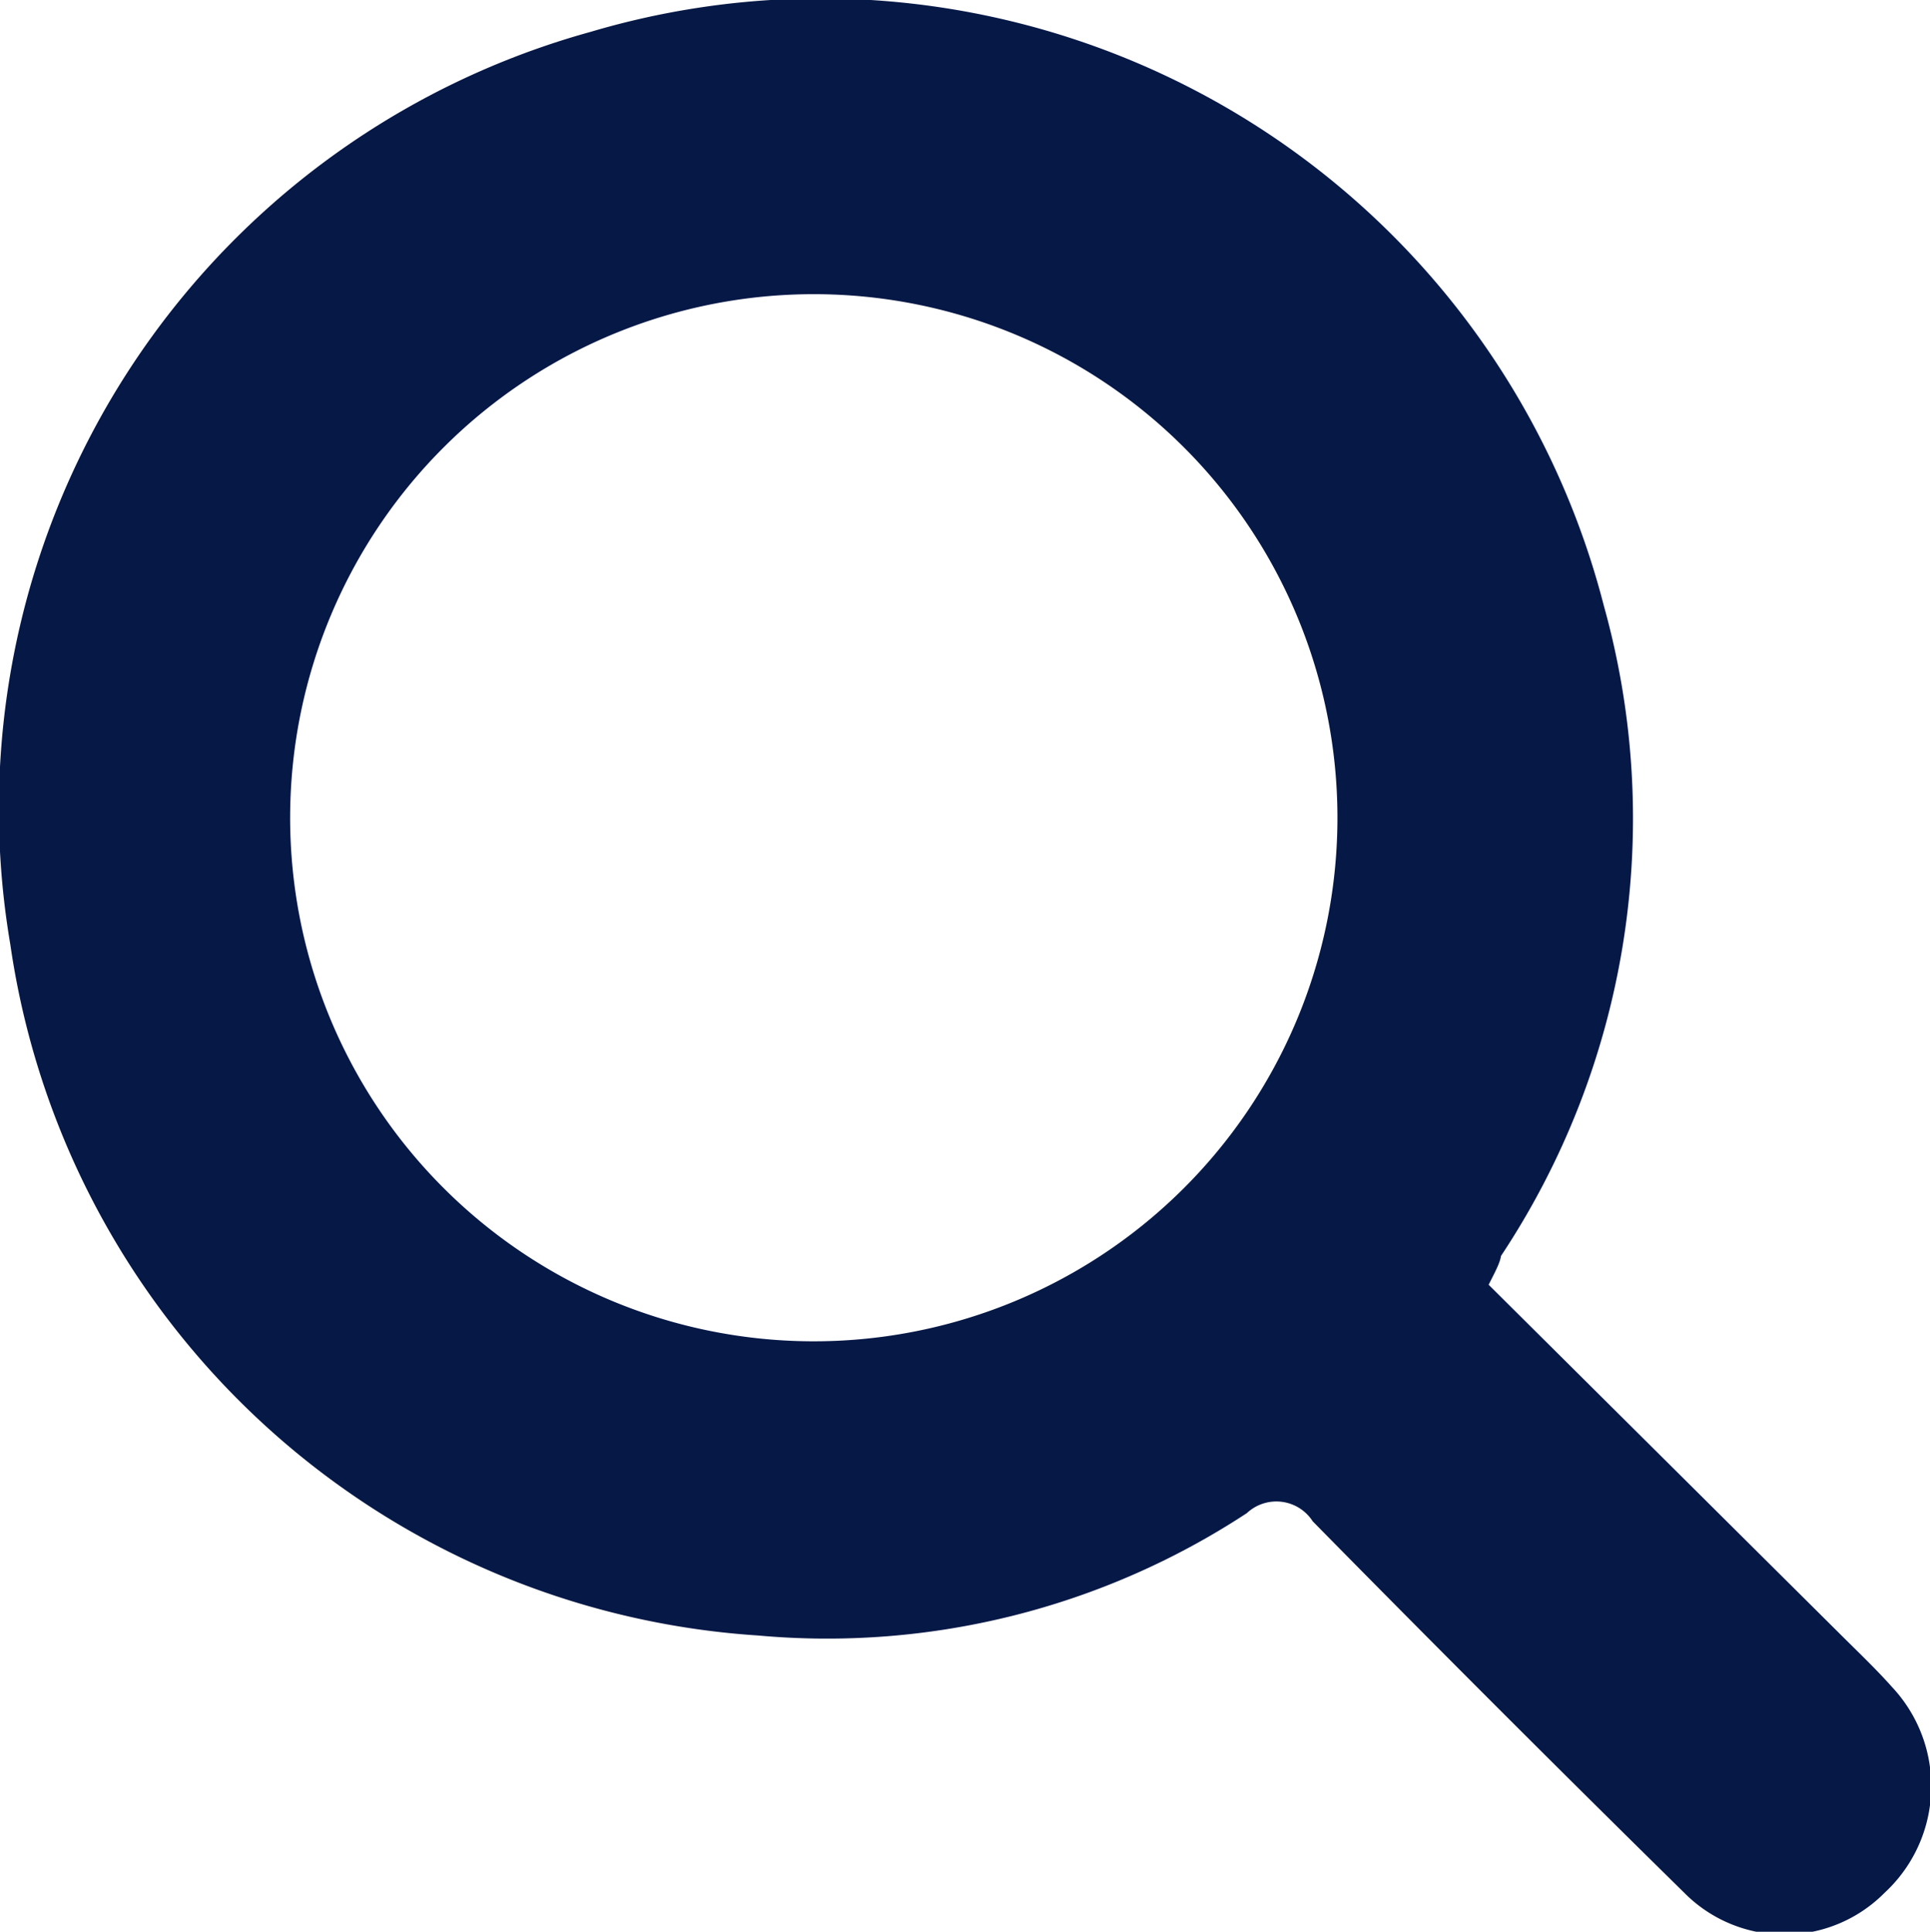
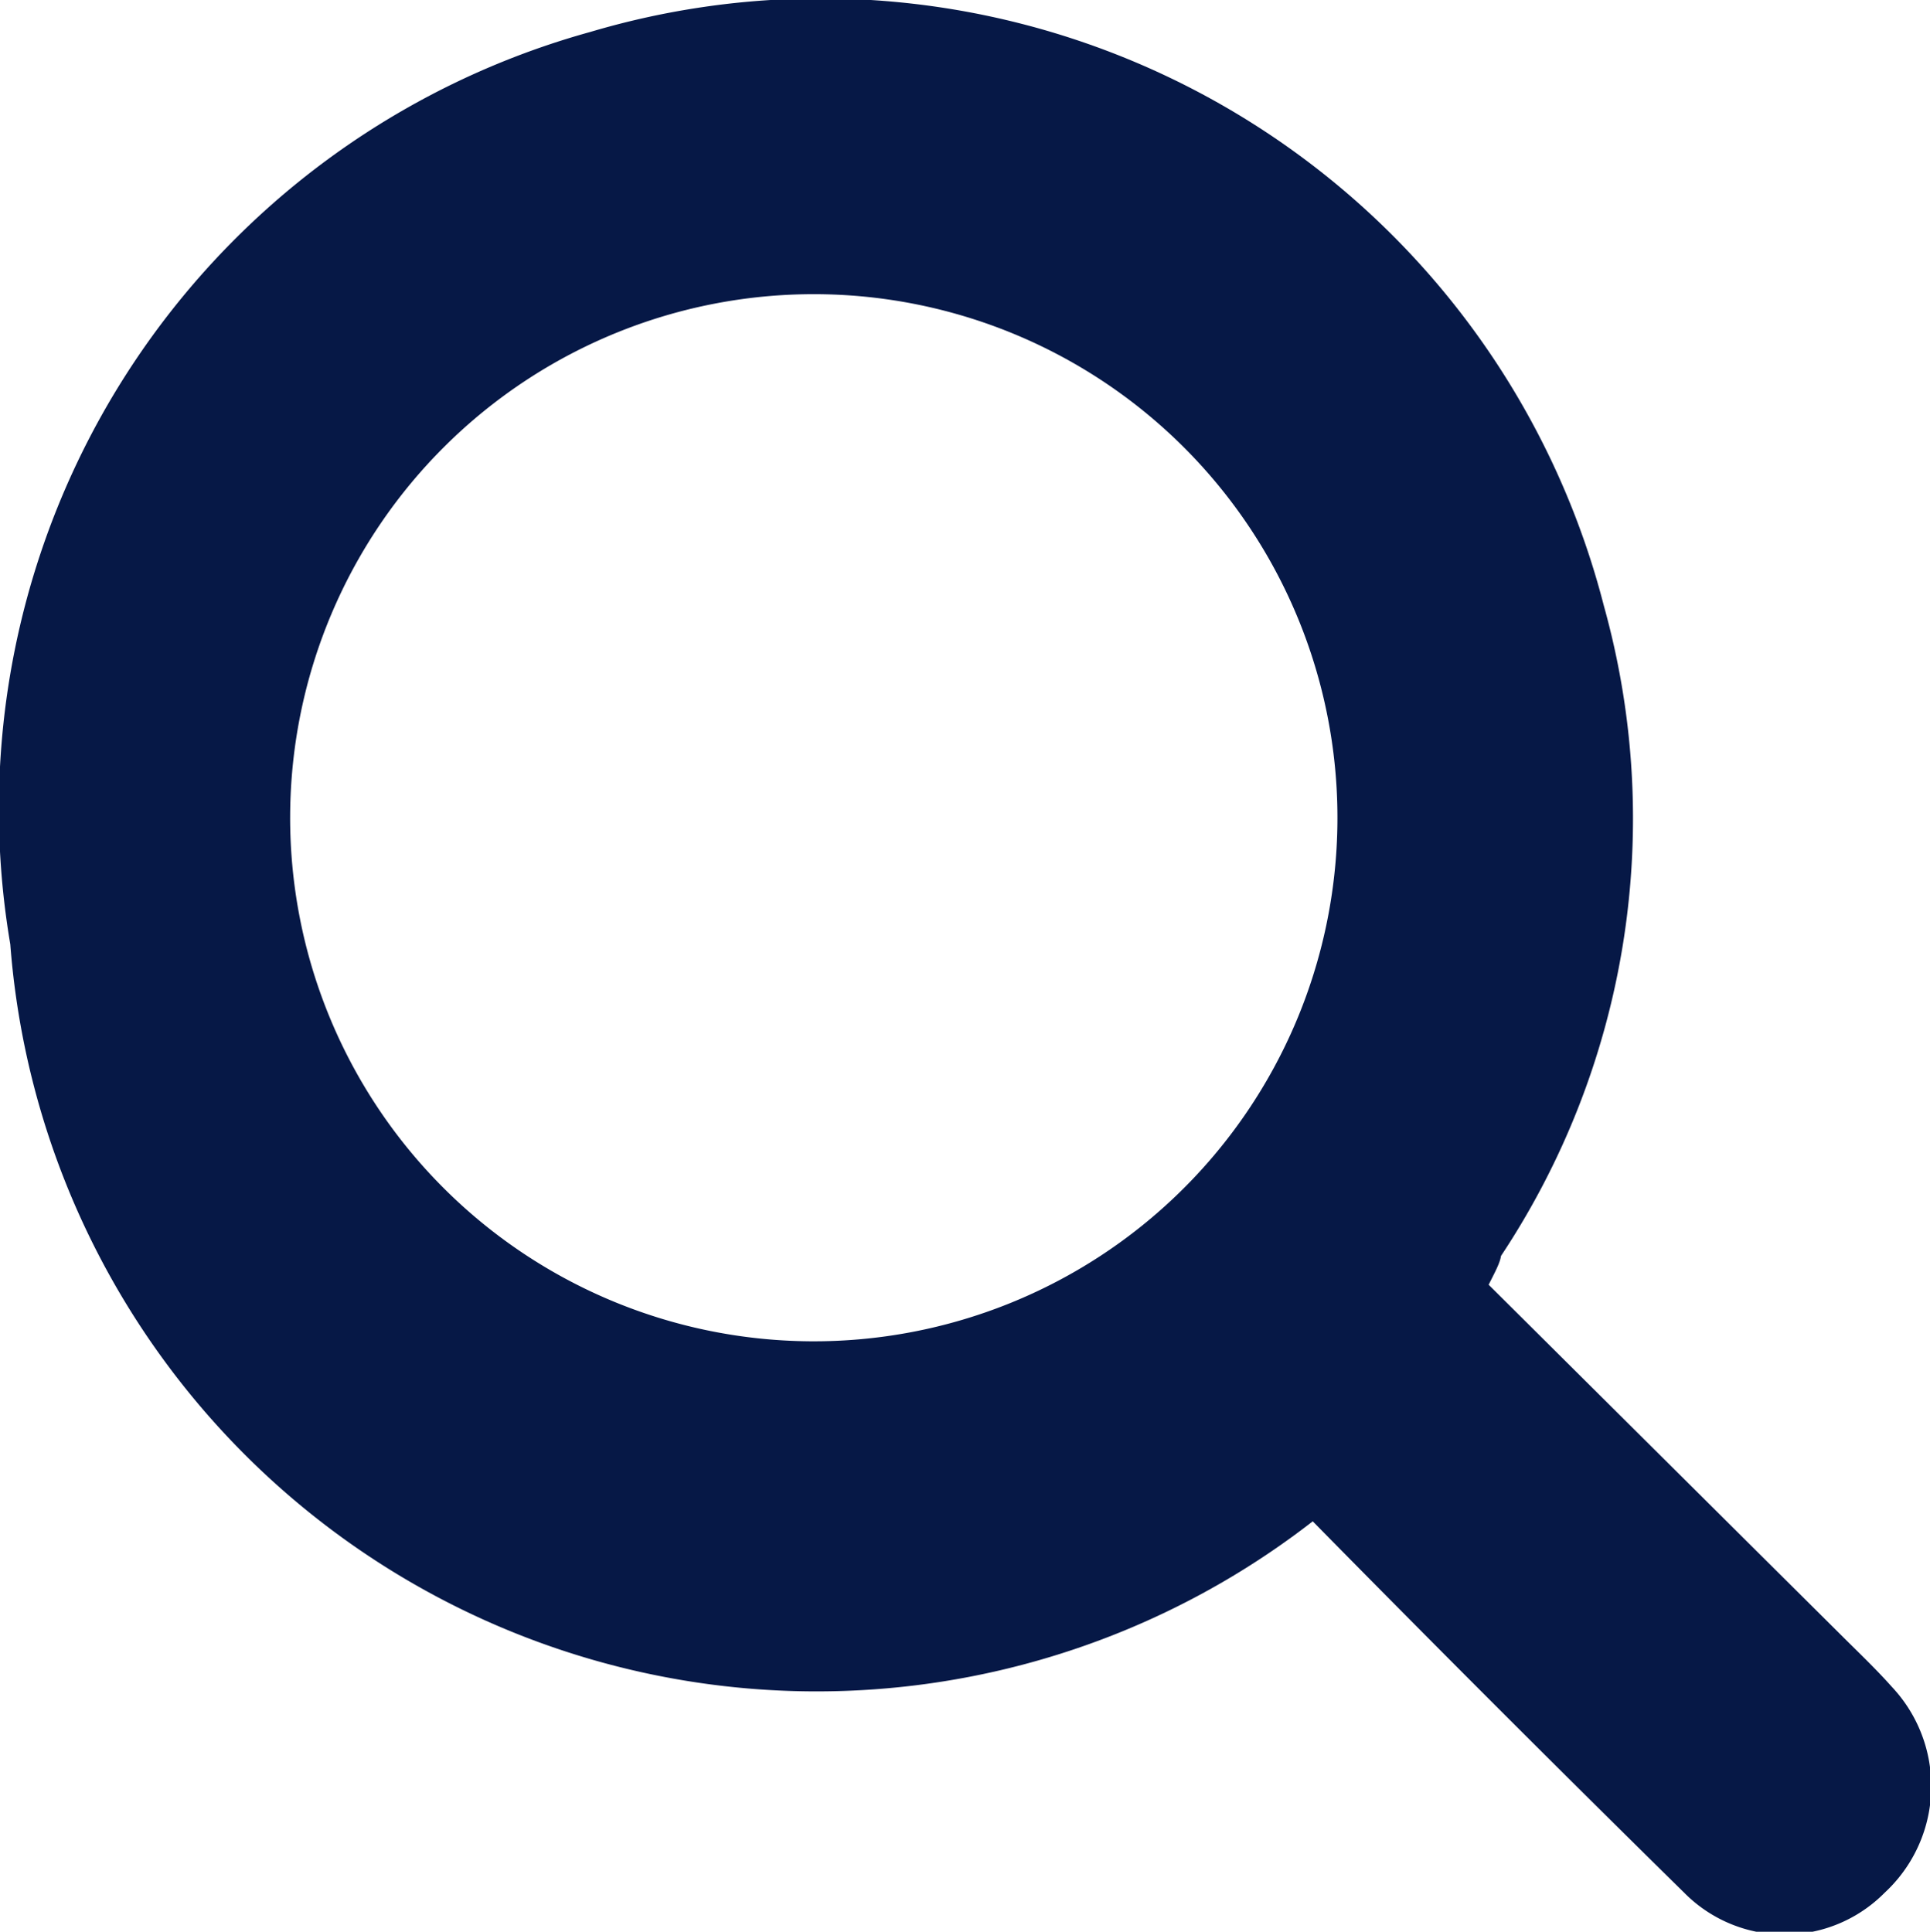
<svg xmlns="http://www.w3.org/2000/svg" id="Layer_1" data-name="Layer 1" viewBox="0 0 18.76 18.78">
  <defs>
    <style>.cls-1{fill:#061846;}</style>
  </defs>
  <title>icon-search-black</title>
-   <path class="cls-1" d="M14.47,12.49l3.41,3.39c.17.17.35.34.51.52a1.41,1.41,0,0,1-.07,2,1.37,1.37,0,0,1-1.95,0q-1.82-1.79-3.61-3.61a.42.42,0,0,0-.64-.08,7.43,7.43,0,0,1-4.75,1.19A7.86,7.86,0,0,1,.1,9.18,7.84,7.84,0,0,1,5.74.31a7.86,7.86,0,0,1,9.85,5.58,7.69,7.69,0,0,1-1,6.32C14.58,12.28,14.53,12.37,14.47,12.49ZM7.94,2.86A5.09,5.09,0,1,0,13,8,5.09,5.09,0,0,0,7.94,2.86Z" />
+   <path class="cls-1" d="M14.47,12.49l3.41,3.39c.17.17.35.34.51.52a1.41,1.41,0,0,1-.07,2,1.37,1.37,0,0,1-1.95,0q-1.82-1.79-3.61-3.61A7.86,7.86,0,0,1,.1,9.18,7.84,7.84,0,0,1,5.74.31a7.86,7.86,0,0,1,9.85,5.58,7.69,7.69,0,0,1-1,6.32C14.58,12.28,14.53,12.37,14.47,12.49ZM7.94,2.86A5.09,5.09,0,1,0,13,8,5.09,5.09,0,0,0,7.94,2.86Z" />
</svg>